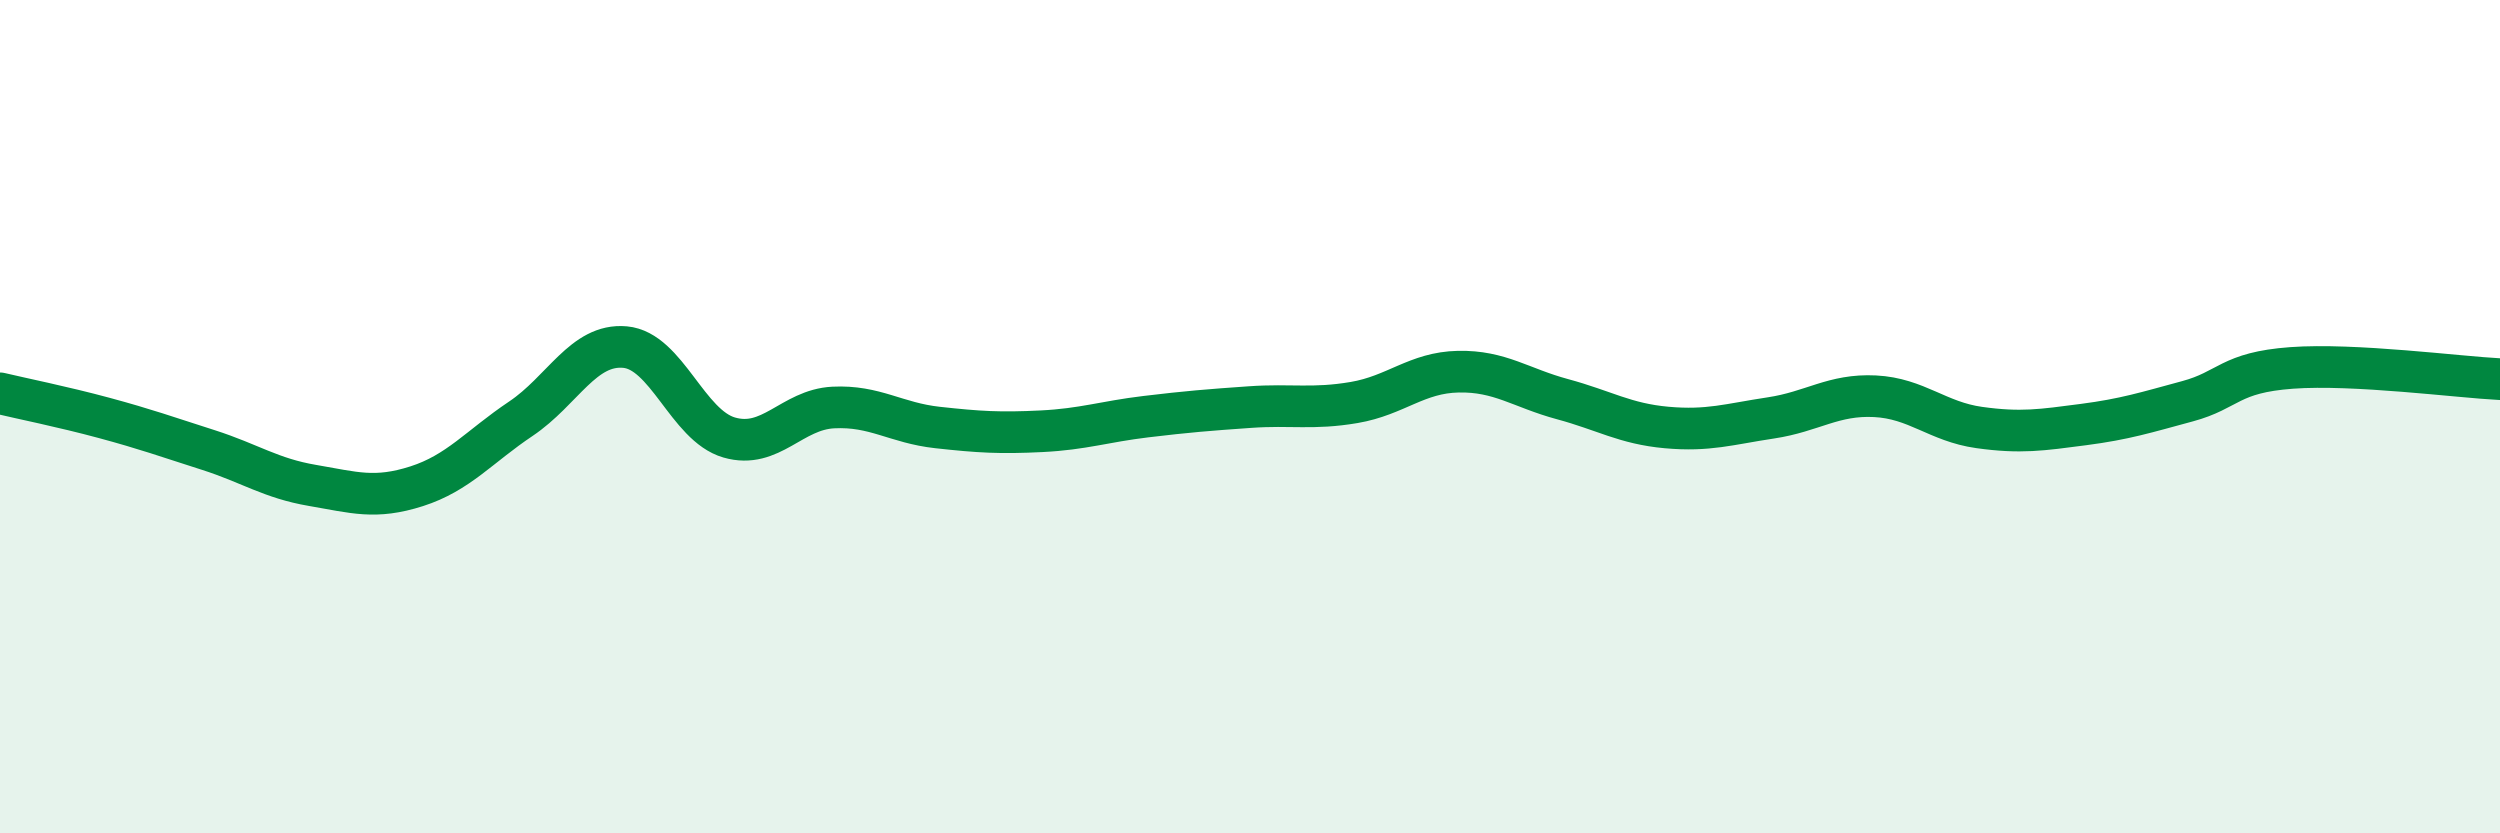
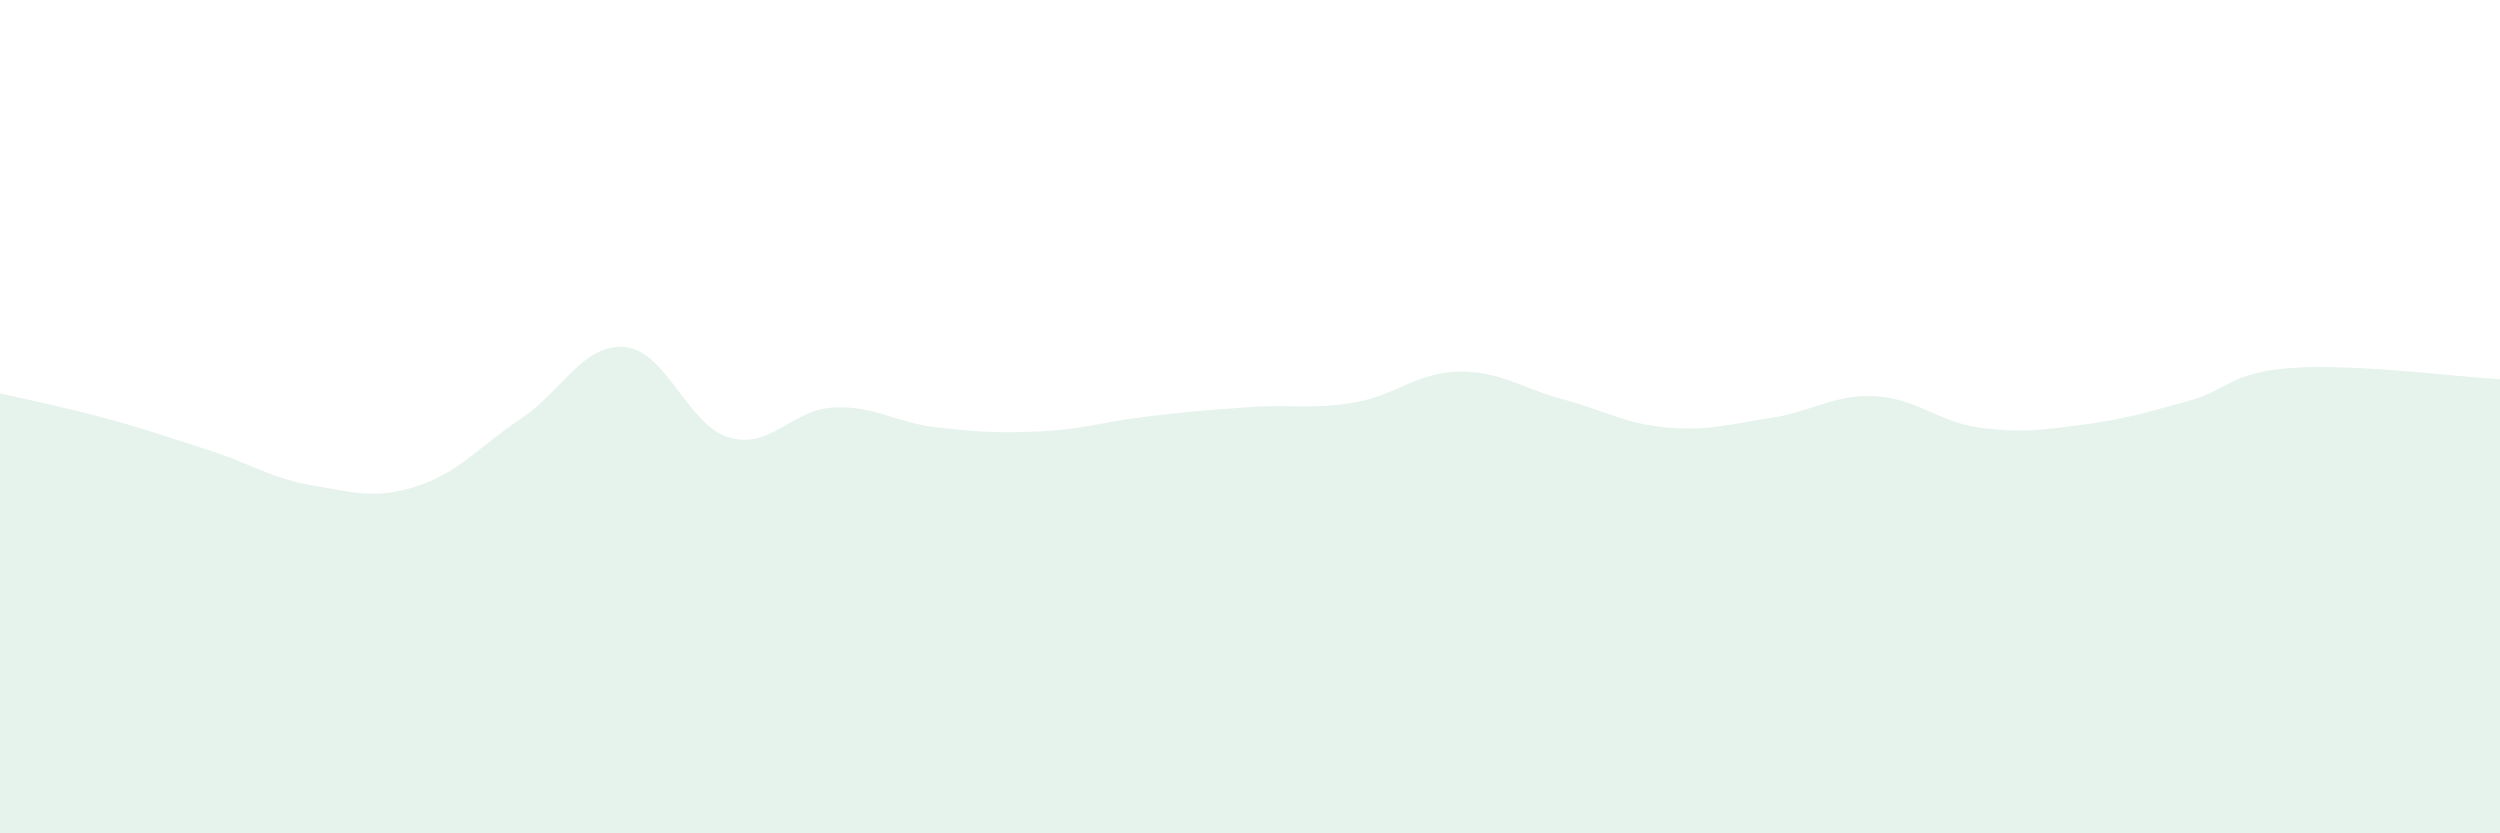
<svg xmlns="http://www.w3.org/2000/svg" width="60" height="20" viewBox="0 0 60 20">
  <path d="M 0,9.44 C 0.5,9.56 1.5,9.76 2.5,10.03 C 3.5,10.3 4,10.48 5,10.8 C 6,11.12 6.5,11.48 7.5,11.65 C 8.5,11.82 9,11.99 10,11.67 C 11,11.35 11.5,10.72 12.5,10.05 C 13.5,9.38 14,8.24 15,8.33 C 16,8.42 16.5,10.21 17.5,10.5 C 18.5,10.79 19,9.83 20,9.78 C 21,9.73 21.5,10.15 22.5,10.26 C 23.5,10.37 24,10.4 25,10.35 C 26,10.3 26.5,10.12 27.5,10 C 28.5,9.88 29,9.84 30,9.77 C 31,9.7 31.5,9.83 32.5,9.66 C 33.5,9.49 34,8.94 35,8.92 C 36,8.9 36.5,9.31 37.5,9.58 C 38.5,9.85 39,10.17 40,10.26 C 41,10.35 41.5,10.18 42.5,10.03 C 43.5,9.88 44,9.46 45,9.51 C 46,9.56 46.5,10.12 47.5,10.26 C 48.5,10.4 49,10.32 50,10.19 C 51,10.06 51.5,9.9 52.5,9.63 C 53.5,9.36 53.5,8.94 55,8.83 C 56.5,8.72 59,9.05 60,9.1L60 20L0 20Z" fill="#008740" opacity="0.1" stroke-linecap="round" stroke-linejoin="round" />
-   <path d="M 0,9.44 C 0.5,9.56 1.5,9.76 2.5,10.03 C 3.5,10.3 4,10.48 5,10.8 C 6,11.12 6.5,11.48 7.5,11.65 C 8.5,11.82 9,11.99 10,11.67 C 11,11.35 11.5,10.72 12.5,10.05 C 13.5,9.38 14,8.24 15,8.33 C 16,8.42 16.5,10.21 17.5,10.5 C 18.5,10.79 19,9.83 20,9.78 C 21,9.73 21.5,10.15 22.5,10.26 C 23.5,10.37 24,10.4 25,10.35 C 26,10.3 26.5,10.12 27.5,10 C 28.5,9.88 29,9.84 30,9.77 C 31,9.7 31.5,9.83 32.5,9.66 C 33.5,9.49 34,8.94 35,8.92 C 36,8.9 36.5,9.31 37.5,9.58 C 38.5,9.85 39,10.17 40,10.26 C 41,10.35 41.5,10.18 42.5,10.03 C 43.5,9.88 44,9.46 45,9.51 C 46,9.56 46.5,10.12 47.5,10.26 C 48.5,10.4 49,10.32 50,10.19 C 51,10.06 51.5,9.9 52.5,9.63 C 53.5,9.36 53.5,8.94 55,8.83 C 56.5,8.72 59,9.05 60,9.1" stroke="#008740" stroke-width="1" fill="none" stroke-linecap="round" stroke-linejoin="round" />
</svg>